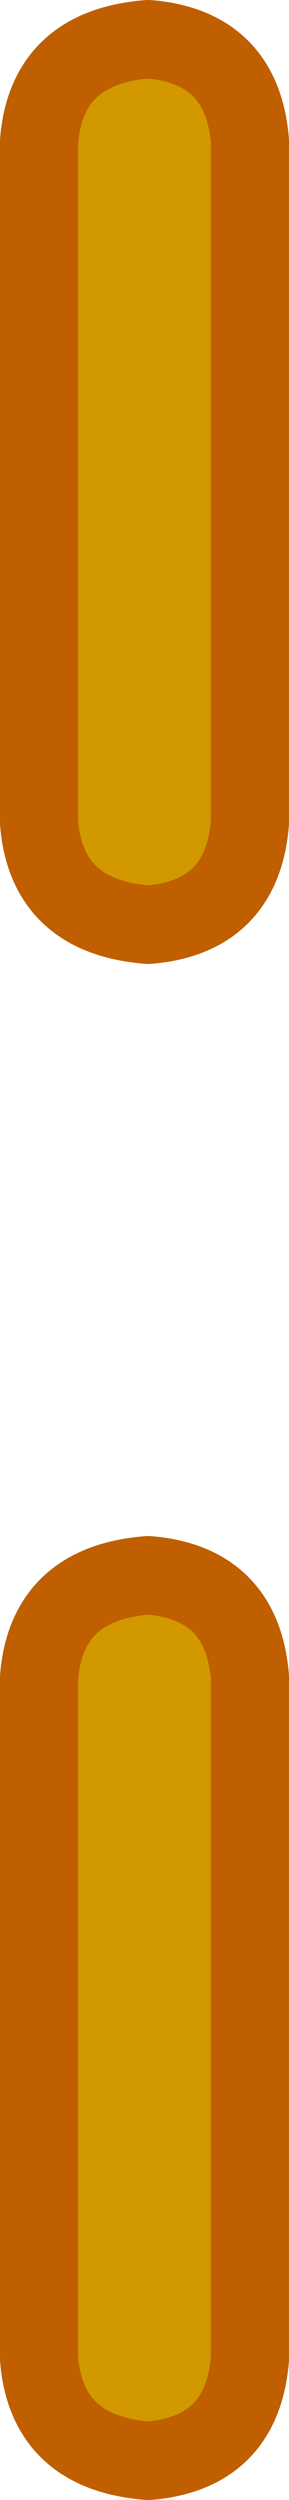
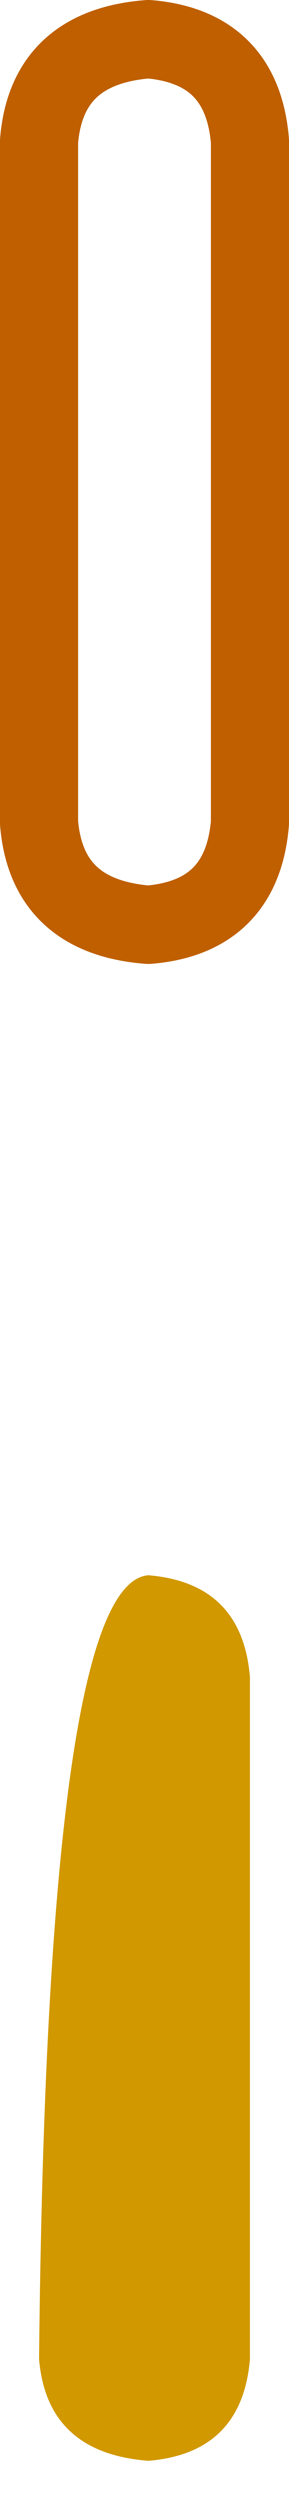
<svg xmlns="http://www.w3.org/2000/svg" height="15.95px" width="1.85px">
  <g transform="matrix(1.0, 0.0, 0.0, 1.0, 2.35, 76.1)">
-     <path d="M-0.75 -61.05 Q-0.8 -60.45 -1.4 -60.4 -2.05 -60.45 -2.1 -61.05 L-2.1 -65.4 Q-2.05 -66.0 -1.4 -66.05 -0.8 -66.0 -0.75 -65.4 L-0.75 -61.05" fill="#d19800" fill-rule="evenodd" stroke="none" />
-     <path d="M-0.75 -61.05 Q-0.8 -60.45 -1.4 -60.4 -2.05 -60.45 -2.1 -61.05 L-2.1 -65.4 Q-2.05 -66.0 -1.4 -66.05 -0.8 -66.0 -0.75 -65.4 L-0.75 -61.05 Z" fill="none" stroke="#bf5f00" stroke-linecap="round" stroke-linejoin="round" stroke-width="0.5" />
-     <path d="M-0.75 -70.85 Q-0.8 -70.25 -1.4 -70.2 -2.05 -70.25 -2.1 -70.85 L-2.1 -75.2 Q-2.05 -75.8 -1.4 -75.85 -0.8 -75.8 -0.75 -75.2 L-0.75 -70.85" fill="#d19800" fill-rule="evenodd" stroke="none" />
+     <path d="M-0.75 -61.05 Q-0.8 -60.45 -1.4 -60.4 -2.05 -60.45 -2.1 -61.05 Q-2.05 -66.0 -1.4 -66.05 -0.8 -66.0 -0.75 -65.4 L-0.75 -61.05" fill="#d19800" fill-rule="evenodd" stroke="none" />
    <path d="M-0.75 -70.85 Q-0.8 -70.25 -1.4 -70.2 -2.05 -70.25 -2.1 -70.85 L-2.1 -75.2 Q-2.05 -75.8 -1.4 -75.85 -0.8 -75.8 -0.75 -75.2 L-0.75 -70.85 Z" fill="none" stroke="#bf5f00" stroke-linecap="round" stroke-linejoin="round" stroke-width="0.5" />
  </g>
</svg>